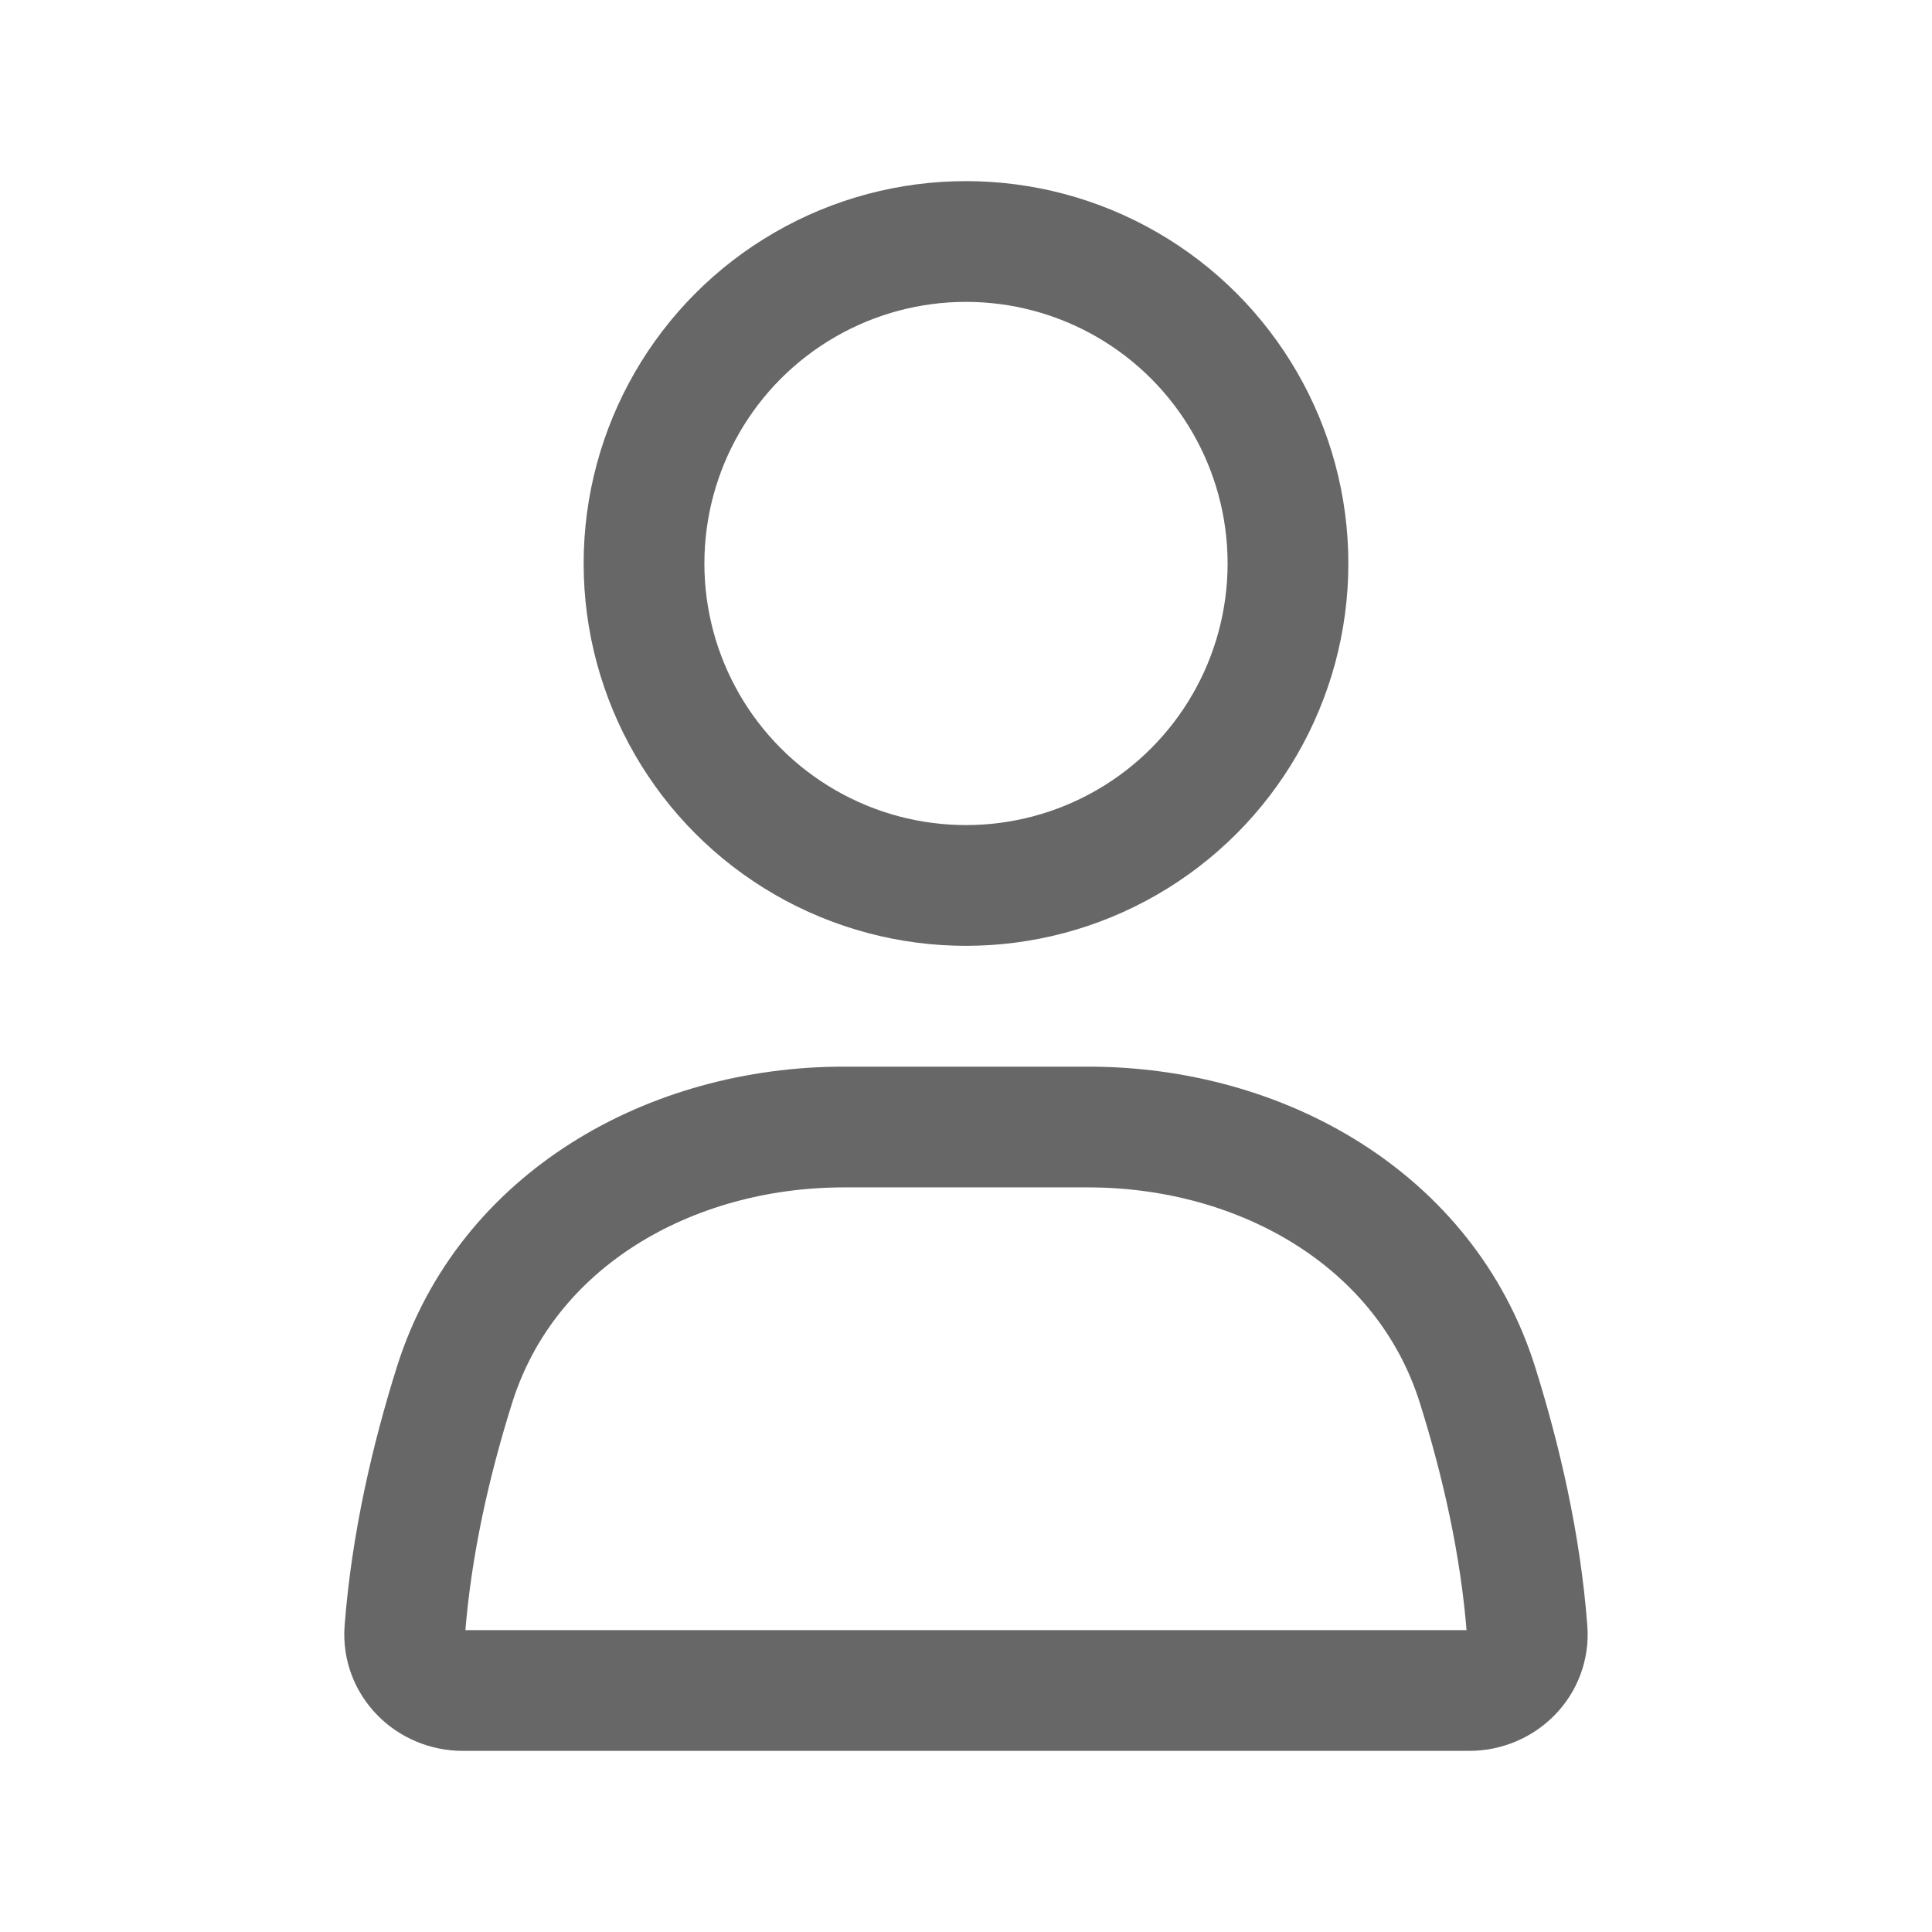
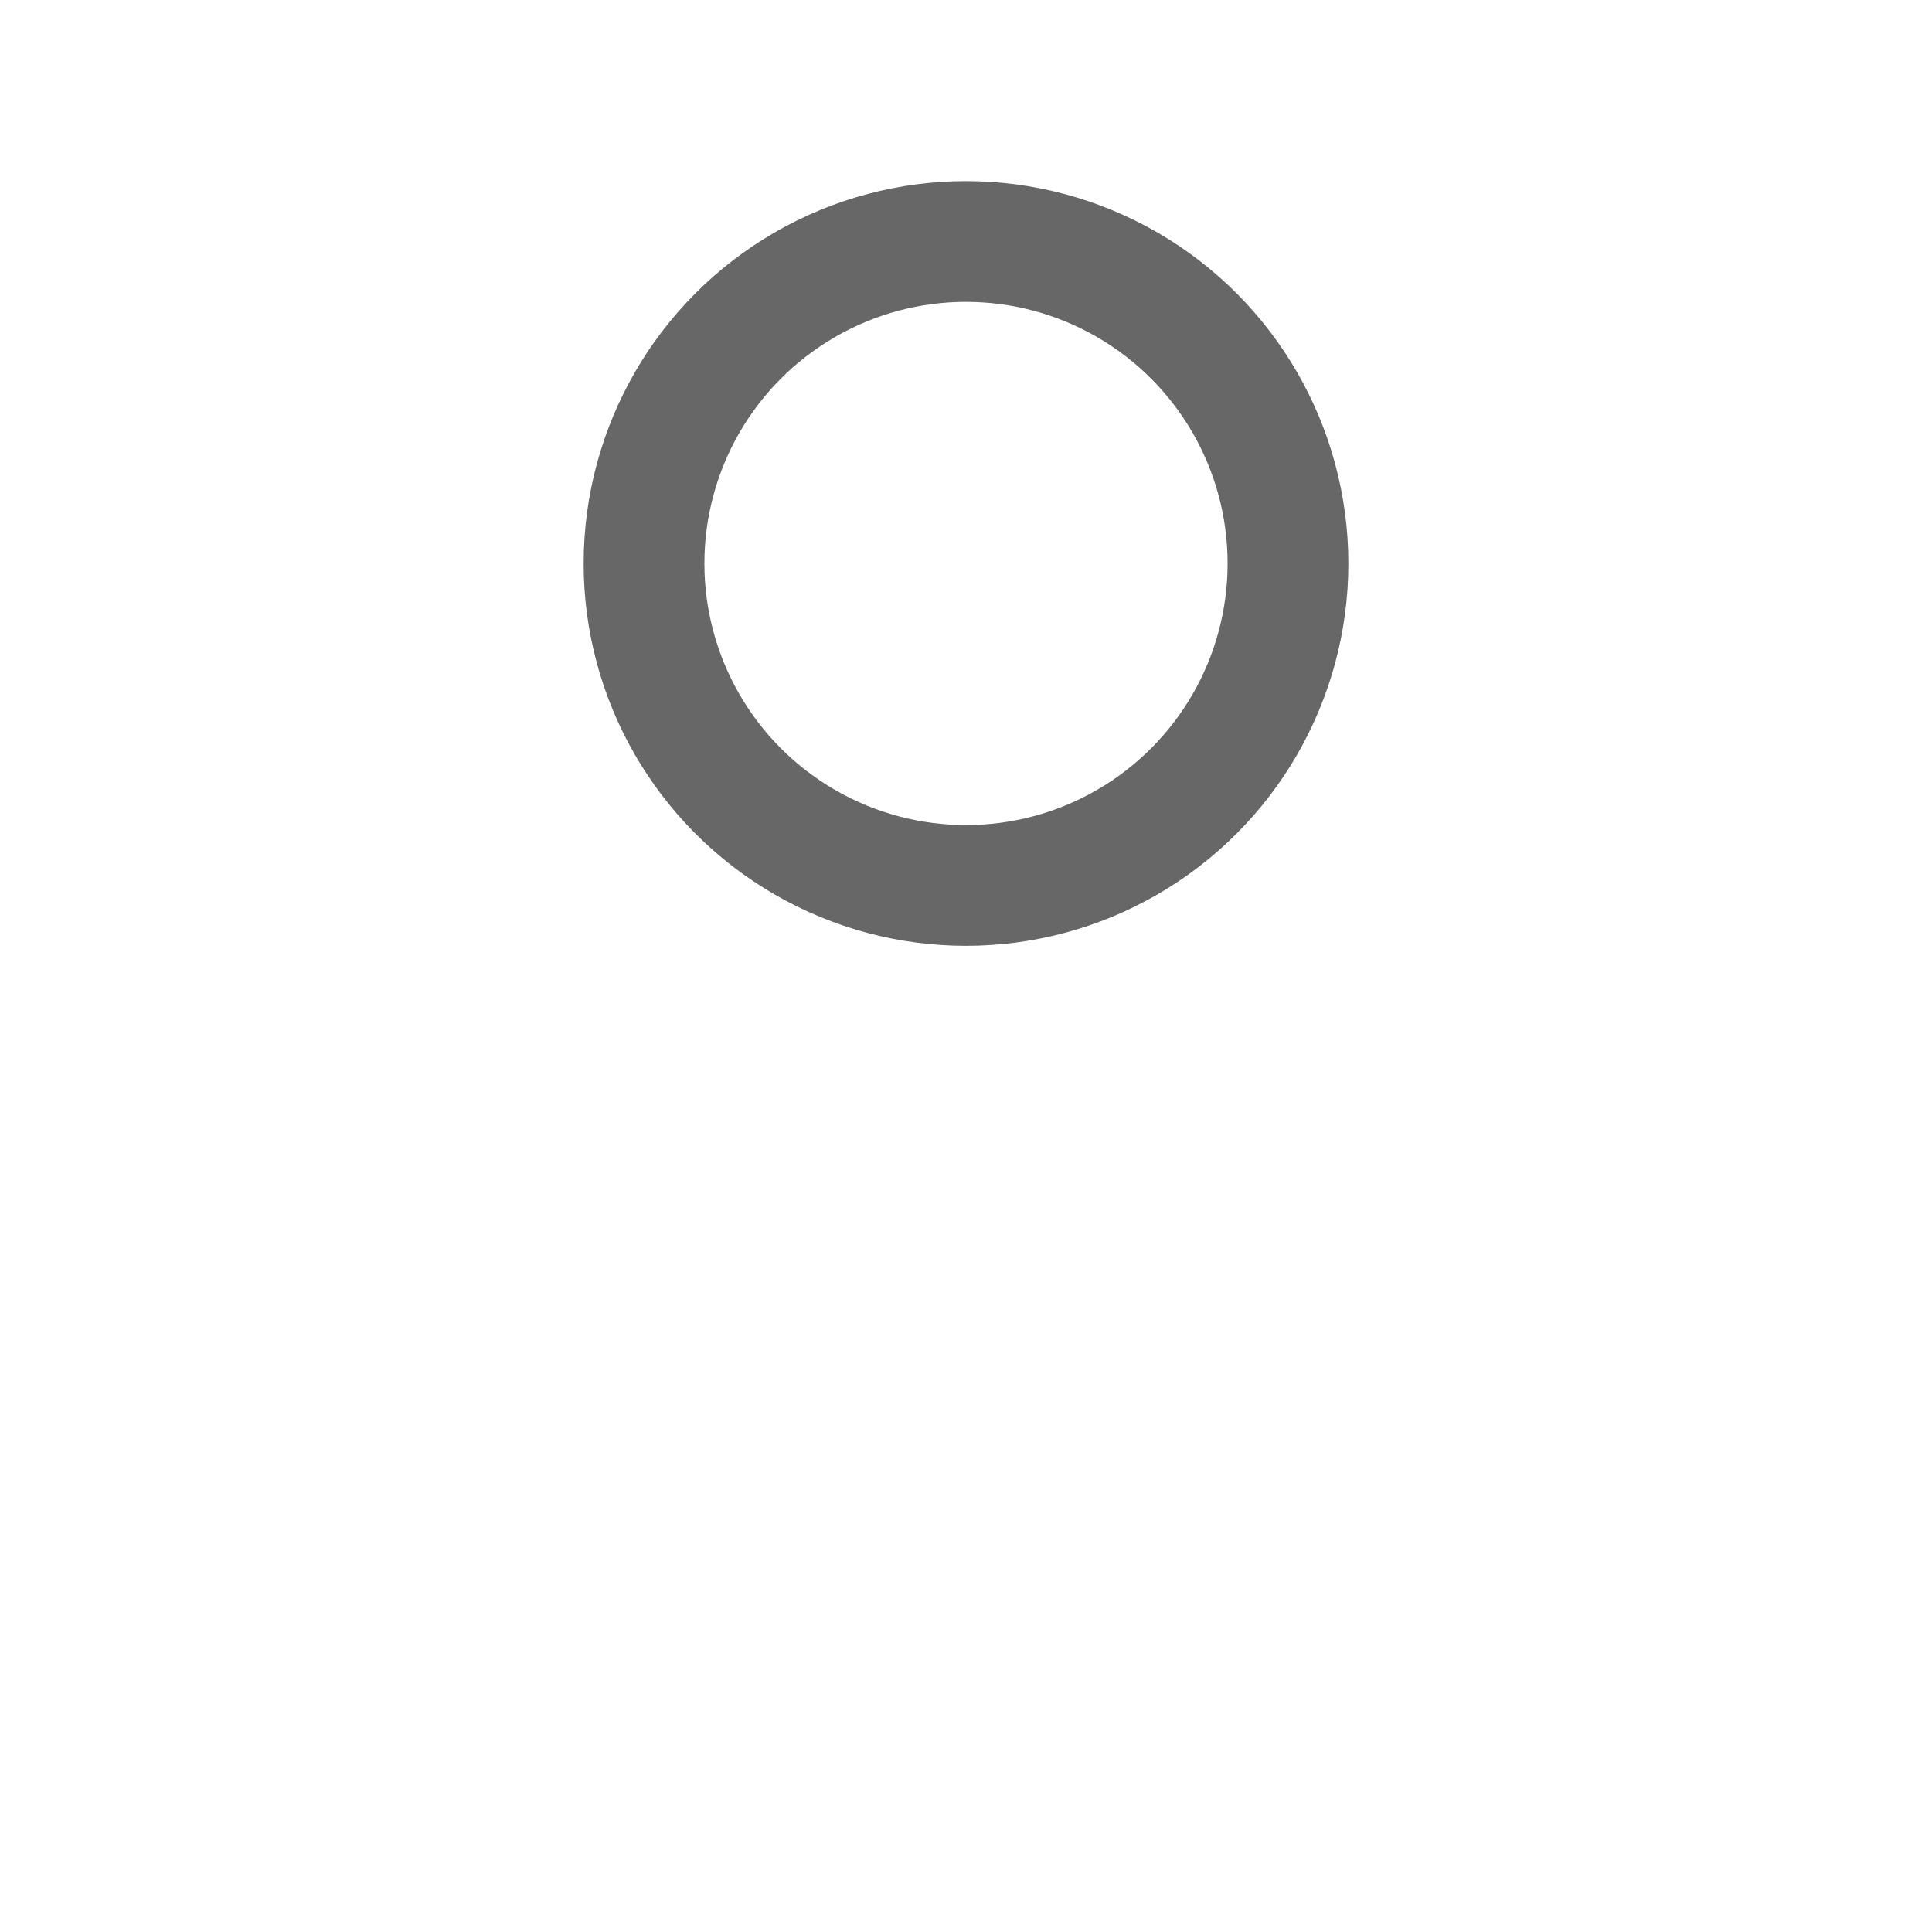
<svg xmlns="http://www.w3.org/2000/svg" width="32" height="32" viewBox="0 0 32 32" fill="none">
  <circle cx="16" cy="9.333" r="5.333" stroke="#676767" stroke-width="2" stroke-linecap="round" />
-   <path d="M7.529 22.936C8.391 20.198 11.105 18.667 13.976 18.667H18.024C20.895 18.667 23.609 20.198 24.471 22.936C24.858 24.168 25.185 25.569 25.294 27.001C25.336 27.552 24.886 28 24.333 28H7.667C7.114 28 6.663 27.552 6.705 27.001C6.815 25.569 7.141 24.168 7.529 22.936Z" stroke="#676767" stroke-width="2" stroke-linecap="round" />
</svg>